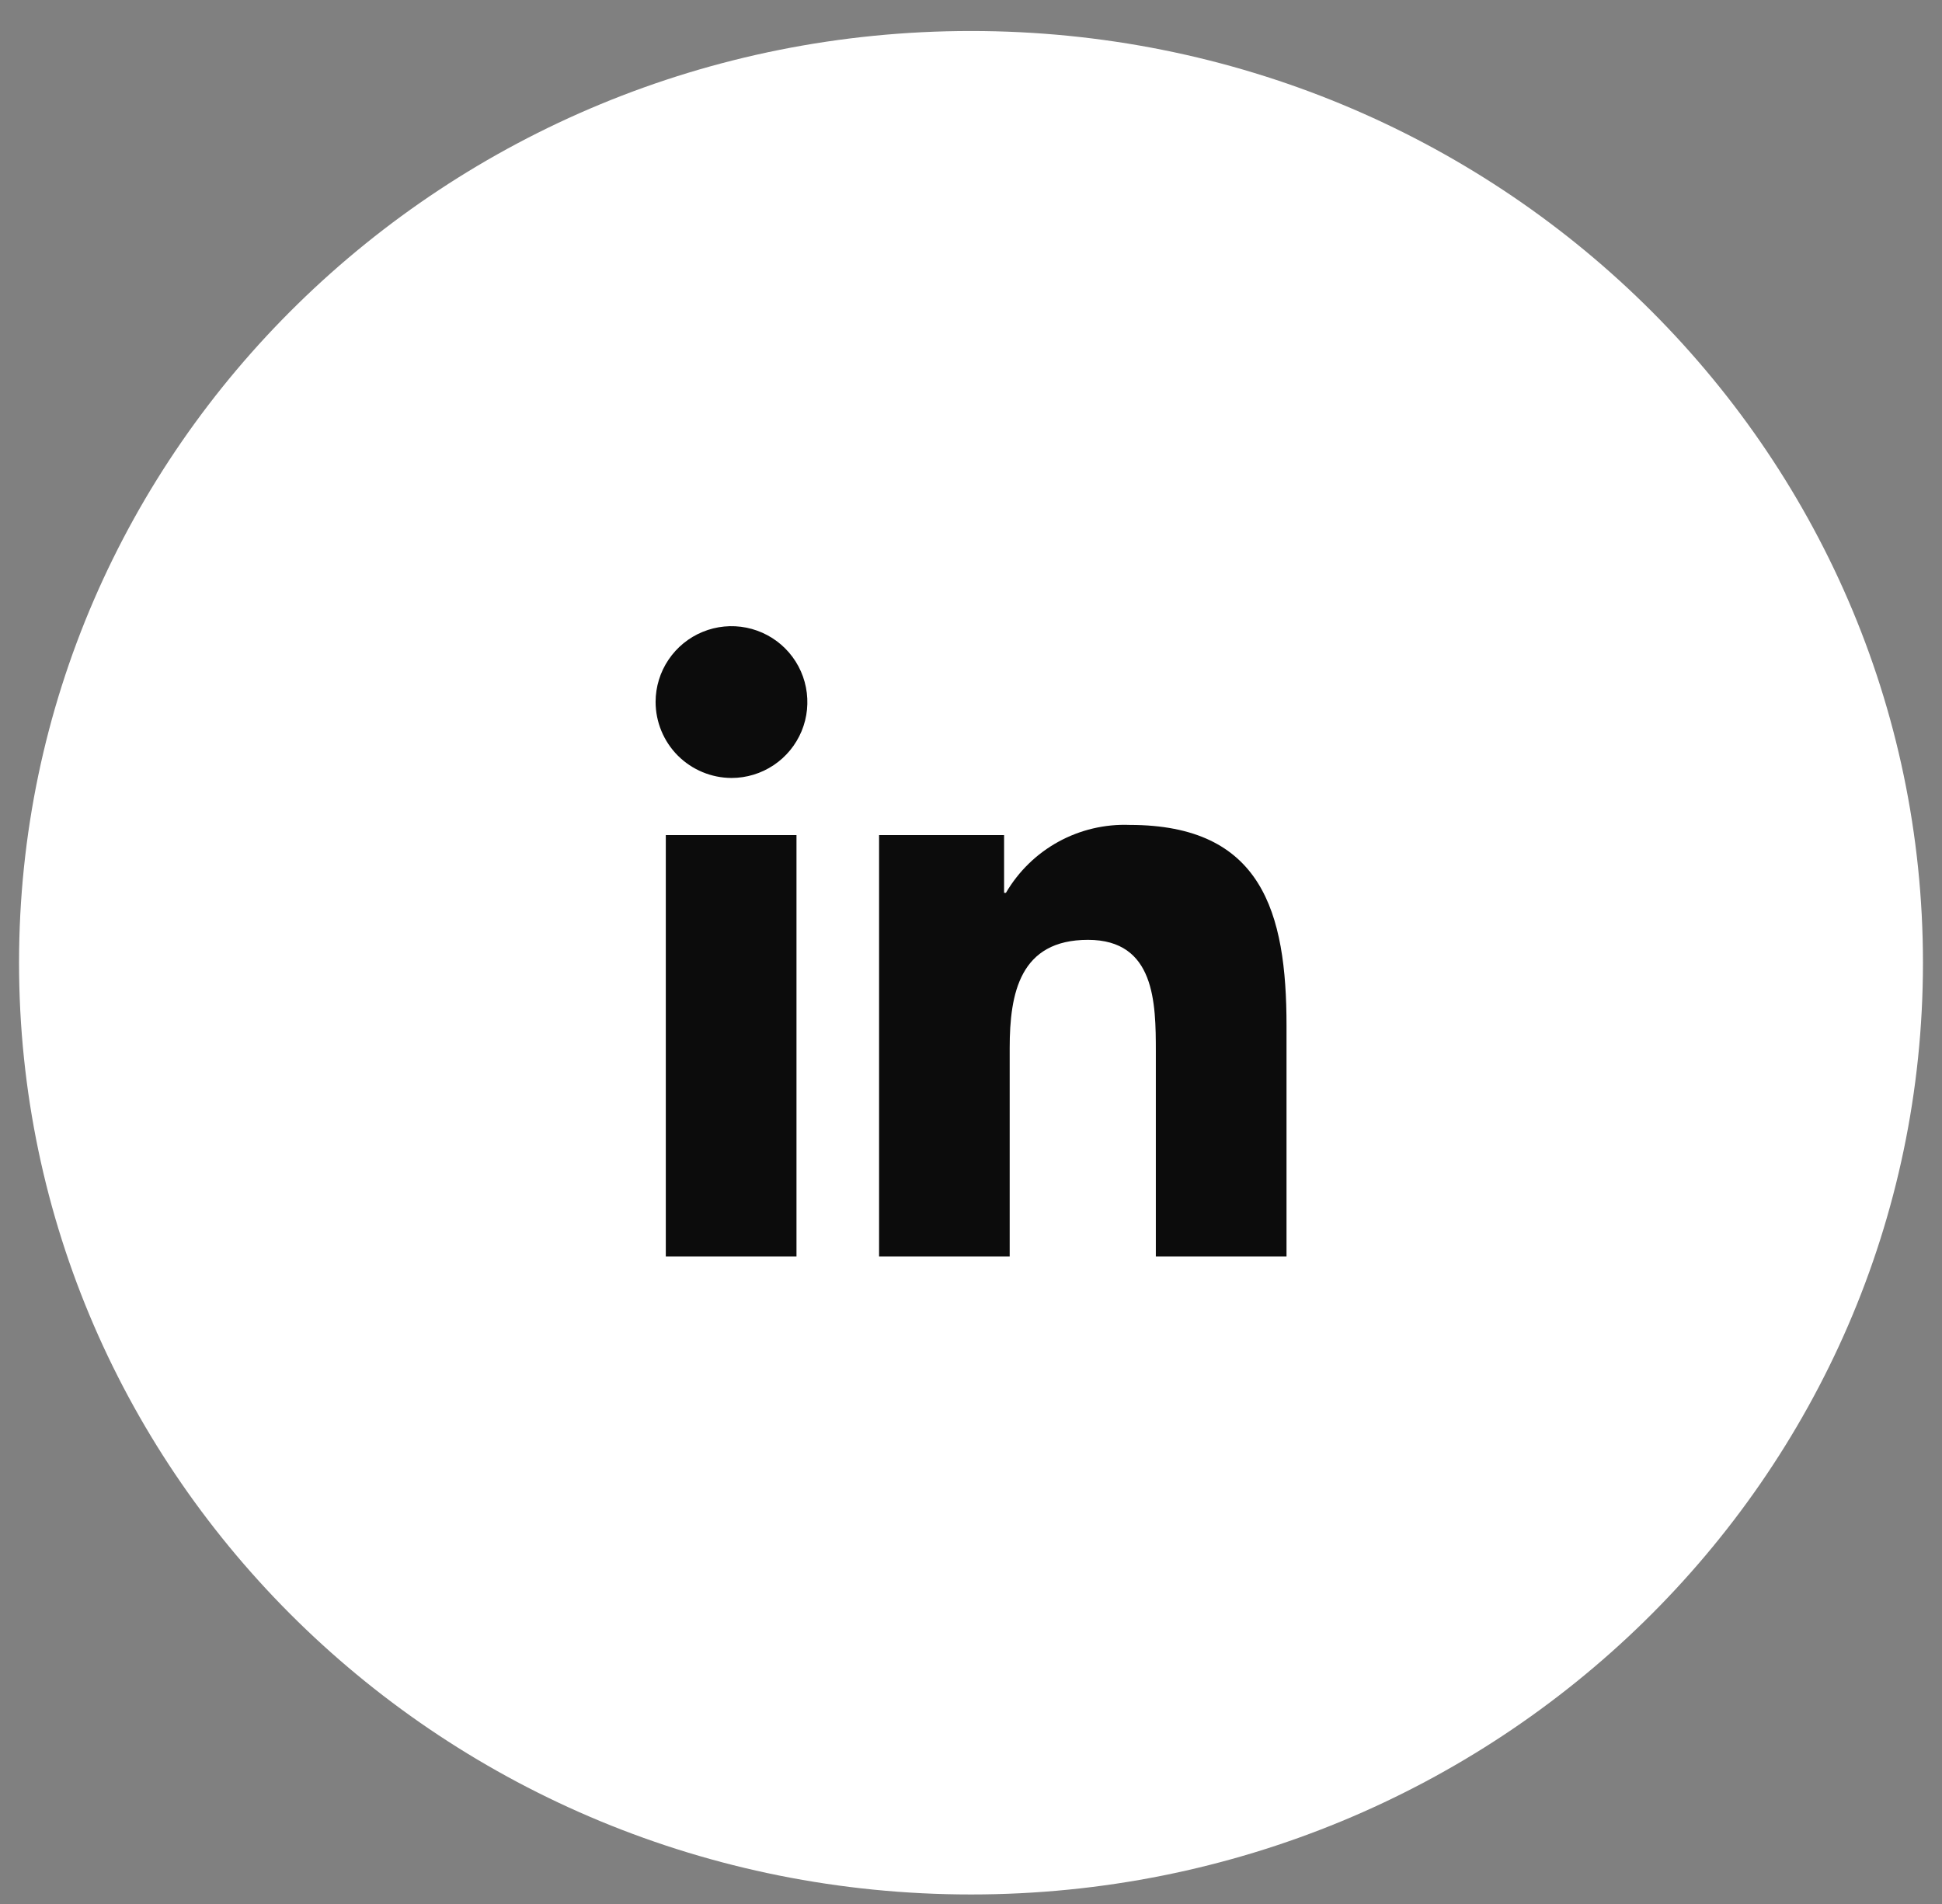
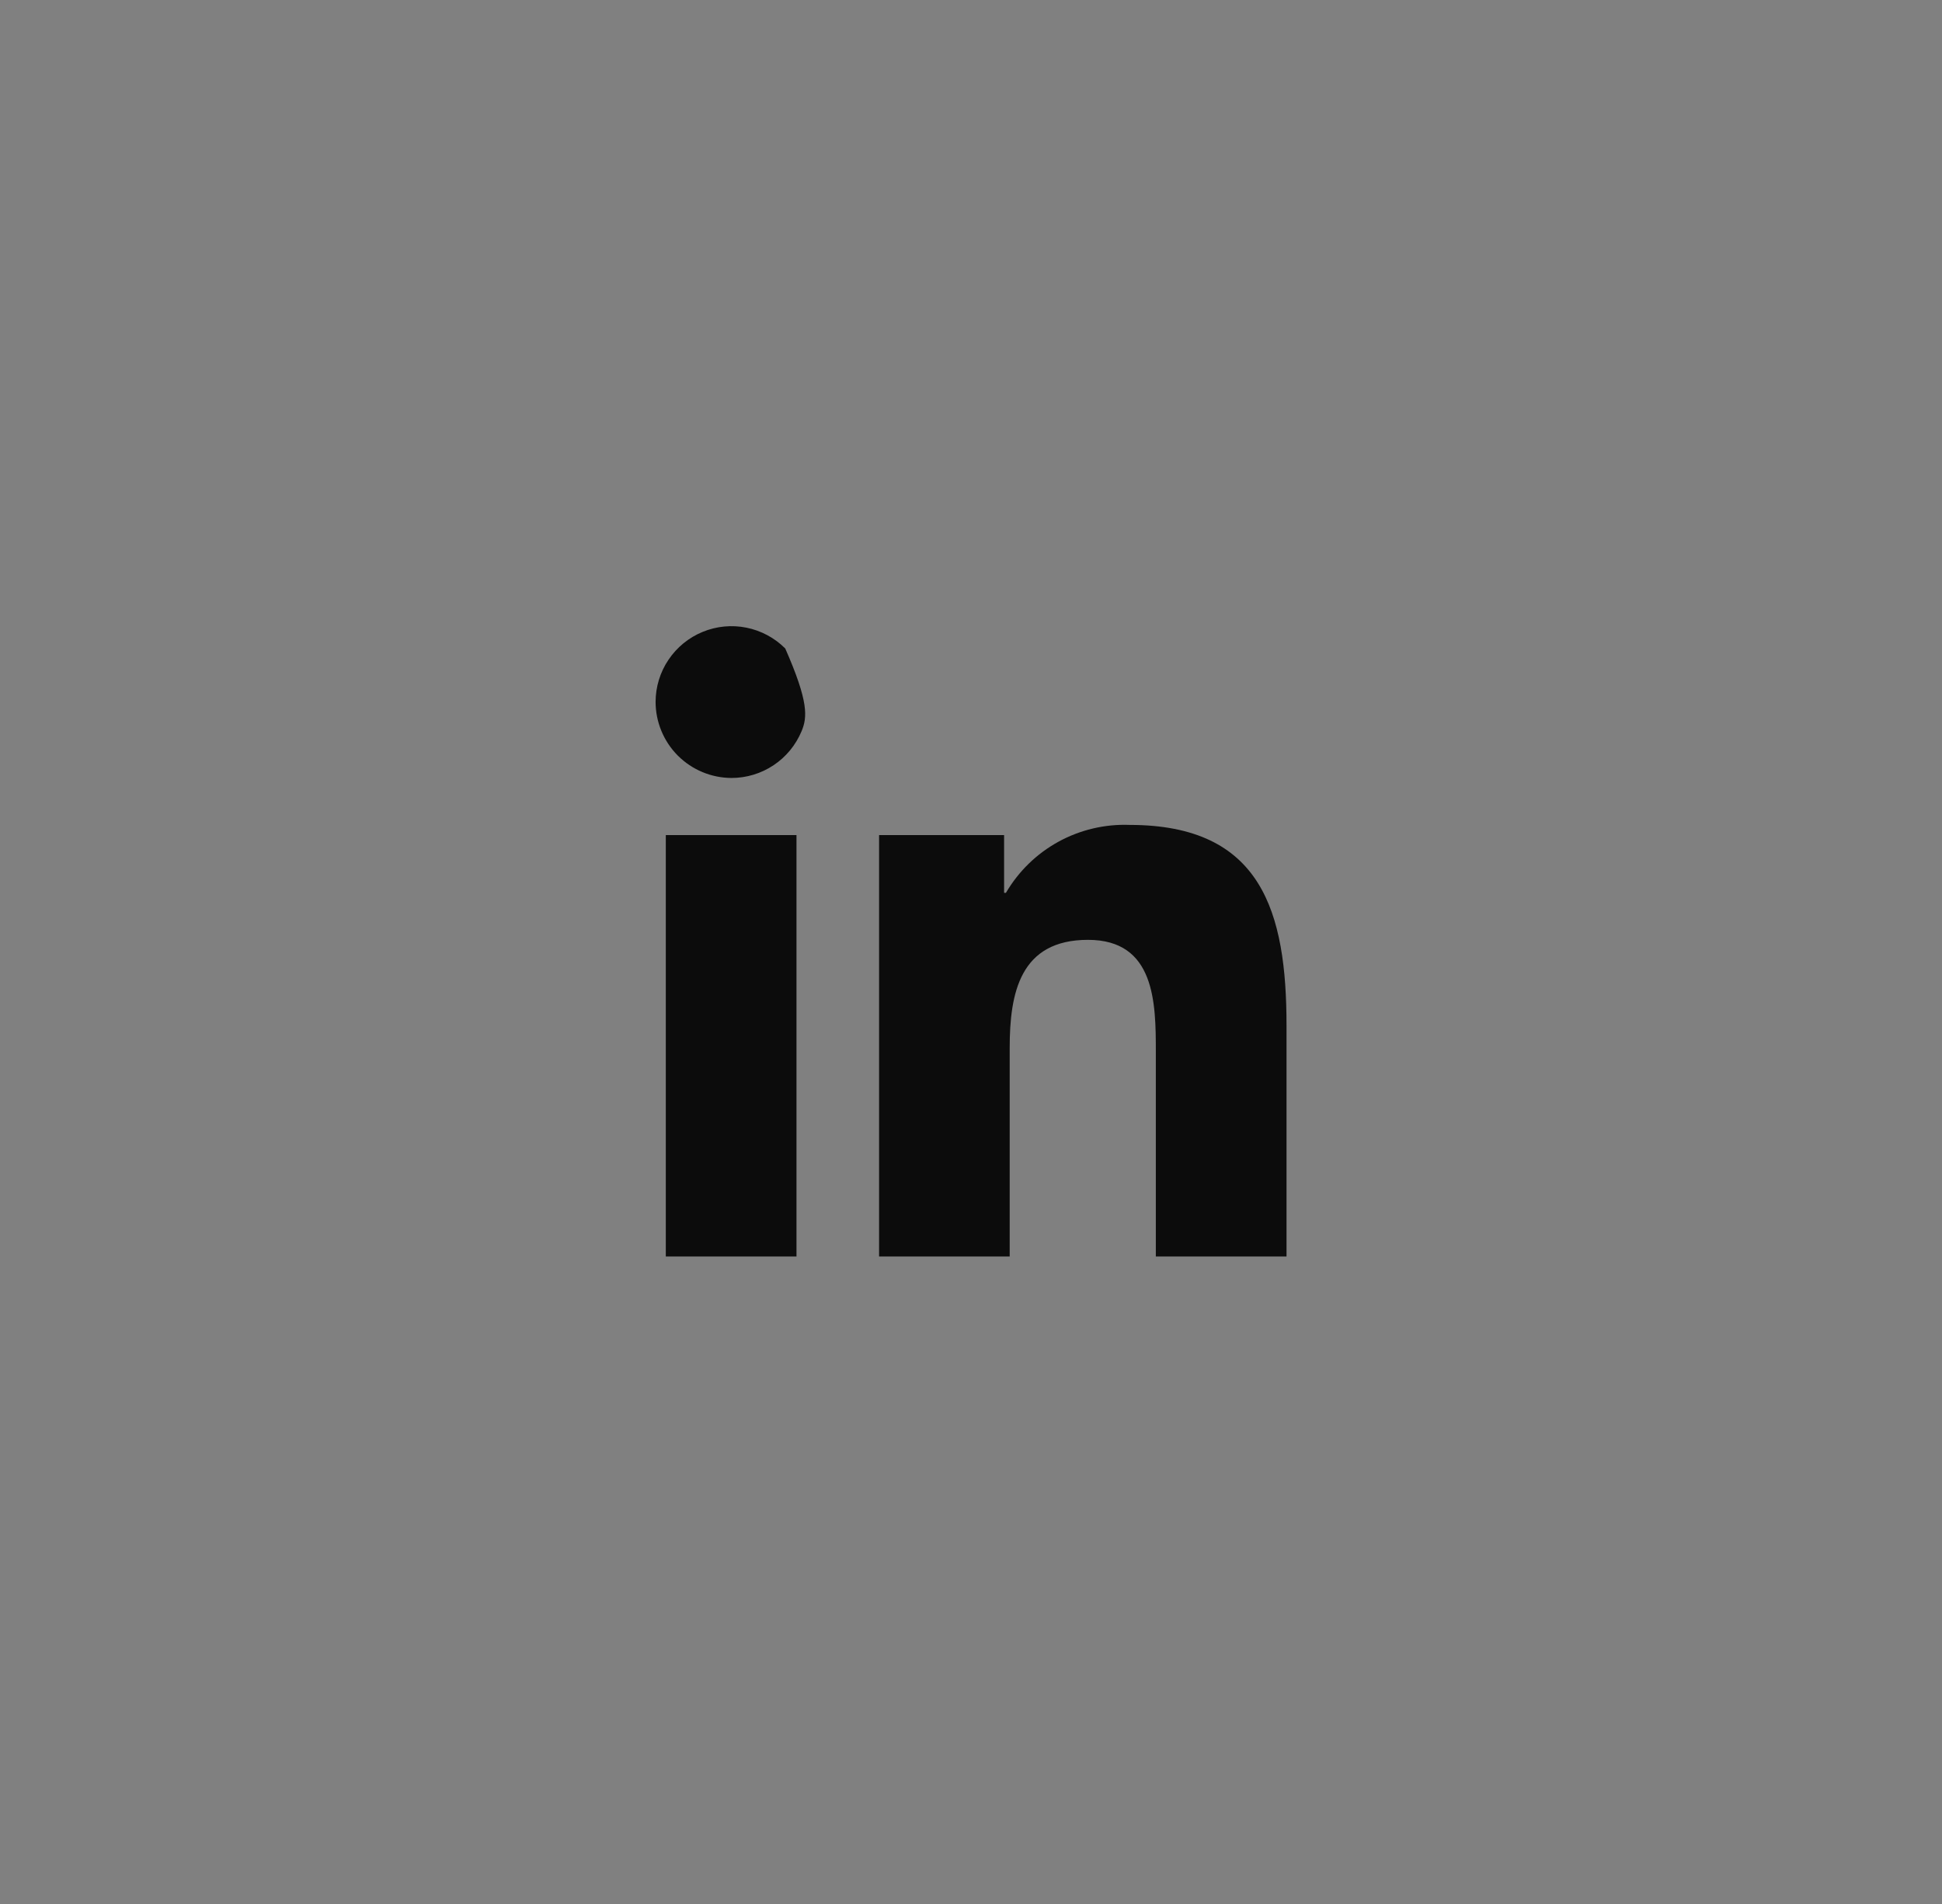
<svg xmlns="http://www.w3.org/2000/svg" width="51" height="50" viewBox="0 0 51 50" fill="none">
  <rect x="0" y="0" width="51" height="50" fill="#808080" stroke="none" />
-   <path d="M25.5 49.75C39.307 49.75 50.5 38.795 50.5 25.282C50.5 11.769 39.307 0.814 25.5 0.814C11.693 0.814 0.5 11.769 0.5 25.282C0.5 38.795 11.693 49.75 25.5 49.75Z" fill="white" />
-   <path d="M30.354 32.996V27.617C30.354 26.332 30.335 24.681 28.572 24.681C26.784 24.681 26.516 26.081 26.516 27.521V32.996H23.086V21.93H26.369V23.447H26.417C26.747 22.883 27.223 22.419 27.795 22.105C28.368 21.791 29.015 21.638 29.667 21.663C33.141 21.663 33.786 23.953 33.786 26.934V32.997L30.354 32.996ZM20.921 32.996H17.485V21.93H20.917V32.996H20.921ZM23.08 21.93H23.086H23.08ZM17.217 18.43C17.218 18.036 17.336 17.651 17.556 17.325C17.776 16.998 18.088 16.743 18.452 16.594C18.816 16.444 19.217 16.405 19.603 16.483C19.989 16.561 20.344 16.751 20.622 17.03C20.9 17.309 21.089 17.664 21.165 18.051C21.241 18.437 21.202 18.837 21.051 19.201C20.899 19.565 20.644 19.876 20.317 20.094C19.989 20.313 19.604 20.43 19.21 20.43C18.681 20.428 18.174 20.216 17.8 19.842C17.427 19.467 17.217 18.959 17.217 18.43V18.43Z" fill="#0C0C0C" />
+   <path d="M30.354 32.996V27.617C30.354 26.332 30.335 24.681 28.572 24.681C26.784 24.681 26.516 26.081 26.516 27.521V32.996H23.086V21.93H26.369V23.447H26.417C26.747 22.883 27.223 22.419 27.795 22.105C28.368 21.791 29.015 21.638 29.667 21.663C33.141 21.663 33.786 23.953 33.786 26.934V32.997L30.354 32.996ZM20.921 32.996H17.485V21.93H20.917V32.996H20.921ZM23.08 21.93H23.086H23.08ZM17.217 18.43C17.218 18.036 17.336 17.651 17.556 17.325C17.776 16.998 18.088 16.743 18.452 16.594C18.816 16.444 19.217 16.405 19.603 16.483C19.989 16.561 20.344 16.751 20.622 17.03C21.241 18.437 21.202 18.837 21.051 19.201C20.899 19.565 20.644 19.876 20.317 20.094C19.989 20.313 19.604 20.43 19.21 20.43C18.681 20.428 18.174 20.216 17.8 19.842C17.427 19.467 17.217 18.959 17.217 18.43V18.43Z" fill="#0C0C0C" />
</svg>